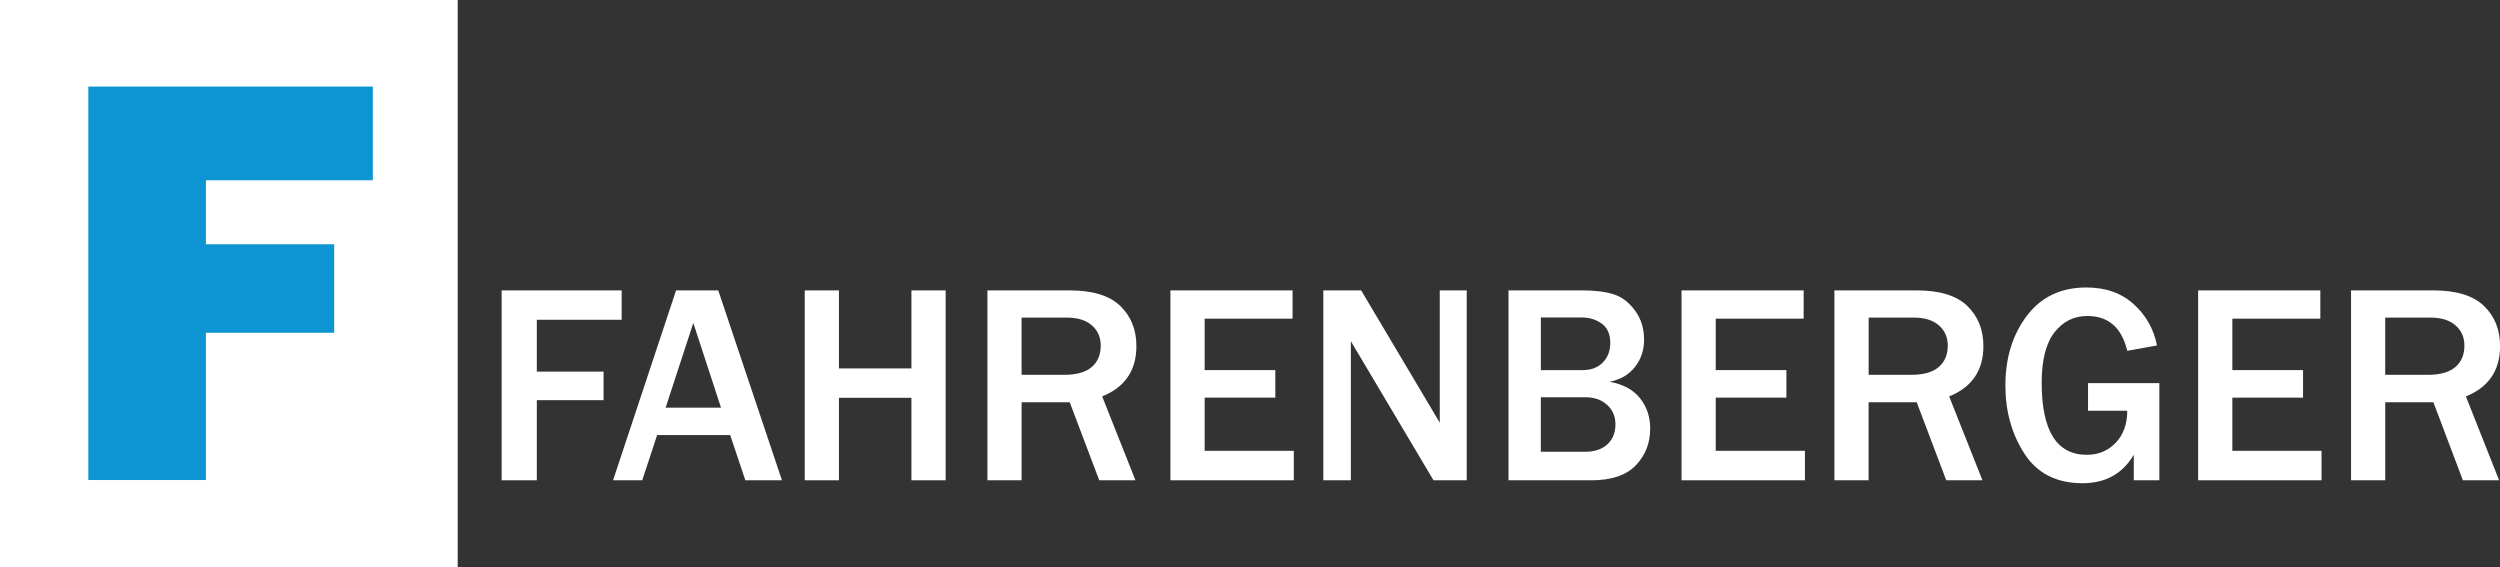
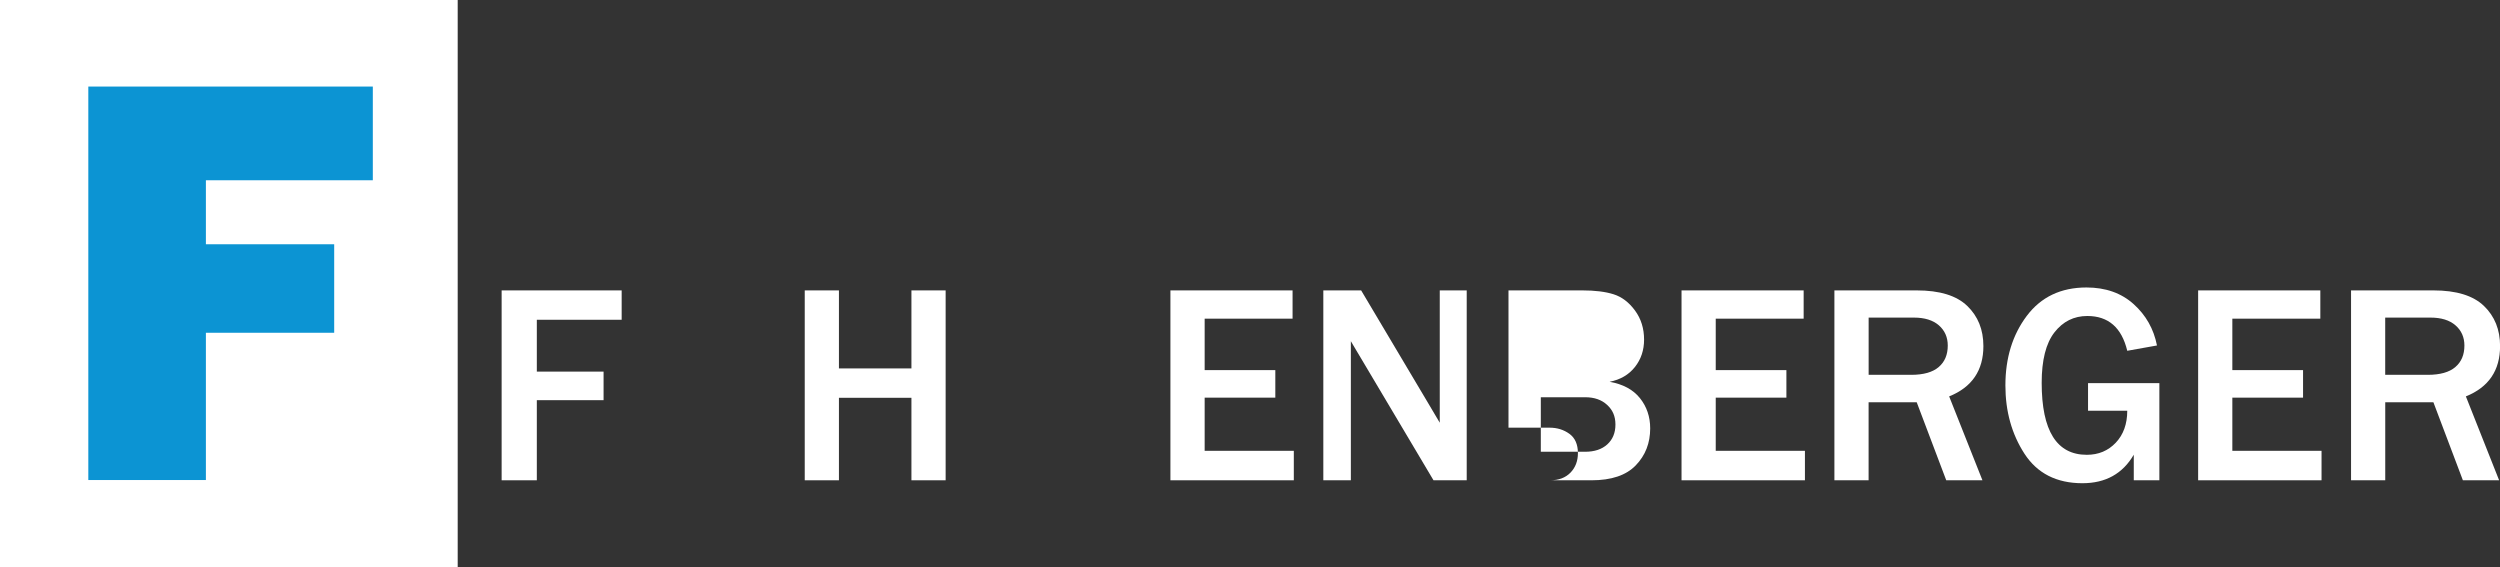
<svg xmlns="http://www.w3.org/2000/svg" id="Ebene_2" data-name="Ebene 2" viewBox="0 0 682.77 154.88">
  <rect x="0" y="0" width="682.77" height="154.88" fill="#333333" stroke="none" />
  <g id="Ebene_1-2" data-name="Ebene 1">
    <rect width="125" height="154.88" style="fill: #fff; stroke-width: 0px;" />
    <polygon points="91.27 90.88 56.23 90.88 56.23 131.1 24.12 131.1 24.12 23.64 101.82 23.64 101.82 49.23 56.23 49.23 56.23 66.71 91.27 66.71 91.27 90.88" style="fill: #0c94d3; stroke-width: 0px;" />
    <polygon points="146.61 131.17 137 131.17 137 79.31 169.78 79.31 169.78 87.33 146.61 87.33 146.61 101.49 164.84 101.49 164.84 109.29 146.61 109.29 146.61 131.17" style="fill: #fff; stroke-width: 0px;" />
-     <path d="M213.55,131.17h-9.99l-4.14-12.35h-19.95l-4.07,12.35h-7.97l17.21-51.86h11.52l17.4,51.86ZM196.91,111.34l-7.56-23.14-7.56,23.14h15.12Z" style="fill: #fff; stroke-width: 0px;" />
    <polygon points="258.26 131.17 248.92 131.17 248.92 108.64 229.12 108.64 229.12 131.17 219.78 131.17 219.78 79.31 229.12 79.31 229.12 100.62 248.92 100.62 248.92 79.31 258.26 79.31 258.26 131.17" style="fill: #fff; stroke-width: 0px;" />
-     <path d="M310.09,131.16h-9.88l-8.06-21.3h-13.14v21.3h-9.34v-51.85h22.49c6.25,0,10.85,1.41,13.79,4.24,2.94,2.83,4.41,6.48,4.41,10.97,0,6.65-3.12,11.23-9.35,13.74l9.09,22.91ZM279.01,102.37h11.63c3.36,0,5.87-.71,7.52-2.13,1.65-1.41,2.46-3.37,2.46-5.86,0-2.27-.8-4.11-2.43-5.53-1.62-1.4-3.89-2.11-6.8-2.11h-12.39v15.62Z" style="fill: #fff; stroke-width: 0px;" />
    <polygon points="353.35 131.17 319.65 131.17 319.65 79.31 353.01 79.31 353.01 87.03 329 87.03 329 101.08 348.3 101.08 348.3 108.6 329 108.6 329 123.12 353.35 123.12 353.35 131.17" style="fill: #fff; stroke-width: 0px;" />
    <path d="M400.57,131.17h-9.07l-19.68-33.12c-.31-.51-.8-1.33-1.48-2.48-.3-.5-.77-1.31-1.41-2.39v37.99h-7.52v-51.86h10.33l18.16,30.55c.15.26,1.25,2.11,3.31,5.59v-36.14h7.36v51.86Z" style="fill: #fff; stroke-width: 0px;" />
-     <path d="M411.98,131.17v-51.86h20.2c3.42,0,6.26.35,8.51,1.06,2.26.72,4.2,2.2,5.85,4.45,1.65,2.25,2.47,4.9,2.47,7.94,0,2.86-.83,5.36-2.5,7.47-1.67,2.12-3.98,3.46-6.92,4.04,3.64.64,6.41,2.12,8.28,4.45,1.87,2.33,2.81,5.09,2.81,8.28,0,4-1.31,7.37-3.93,10.08-2.62,2.73-6.65,4.09-12.1,4.09h-22.67ZM420.82,101.08h11.4c2.33,0,4.17-.7,5.54-2.1,1.34-1.39,2.02-3.16,2.02-5.32,0-2.38-.77-4.14-2.31-5.26-1.55-1.13-3.36-1.69-5.44-1.69h-11.21v14.36ZM420.82,123.38h12.08c2.56,0,4.58-.67,6.06-2.01,1.48-1.34,2.23-3.15,2.23-5.43s-.76-3.97-2.27-5.36c-1.51-1.4-3.5-2.09-5.99-2.09h-12.12v14.89Z" style="fill: #fff; stroke-width: 0px;" />
+     <path d="M411.98,131.17v-51.86h20.2c3.42,0,6.26.35,8.51,1.06,2.26.72,4.2,2.2,5.85,4.45,1.65,2.25,2.47,4.9,2.47,7.94,0,2.86-.83,5.36-2.5,7.47-1.67,2.12-3.98,3.46-6.92,4.04,3.64.64,6.41,2.12,8.28,4.45,1.87,2.33,2.81,5.09,2.81,8.28,0,4-1.31,7.37-3.93,10.08-2.62,2.73-6.65,4.09-12.1,4.09h-22.67Zh11.4c2.33,0,4.17-.7,5.54-2.1,1.34-1.39,2.02-3.16,2.02-5.32,0-2.38-.77-4.14-2.31-5.26-1.55-1.13-3.36-1.69-5.44-1.69h-11.21v14.36ZM420.82,123.38h12.08c2.56,0,4.58-.67,6.06-2.01,1.48-1.34,2.23-3.15,2.23-5.43s-.76-3.97-2.27-5.36c-1.51-1.4-3.5-2.09-5.99-2.09h-12.12v14.89Z" style="fill: #fff; stroke-width: 0px;" />
    <polygon points="492.94 131.17 459.24 131.17 459.24 79.31 492.59 79.31 492.59 87.03 468.58 87.03 468.58 101.08 487.88 101.08 487.88 108.6 468.58 108.6 468.58 123.12 492.94 123.12 492.94 131.17" style="fill: #fff; stroke-width: 0px;" />
    <path d="M541.42,131.16h-9.89l-8.06-21.3h-13.14v21.3h-9.34v-51.85h22.49c6.26,0,10.86,1.41,13.79,4.24,2.94,2.83,4.41,6.48,4.41,10.97,0,6.65-3.12,11.23-9.35,13.74l9.09,22.91ZM510.33,102.37h11.63c3.36,0,5.87-.71,7.52-2.13,1.65-1.41,2.47-3.37,2.47-5.86,0-2.27-.81-4.11-2.43-5.53-1.61-1.4-3.88-2.11-6.8-2.11h-12.38v15.62Z" style="fill: #fff; stroke-width: 0px;" />
    <path d="M589.74,104.65v26.52h-6.99v-6.99c-3.02,5.19-7.69,7.79-14.02,7.79-7.07,0-12.34-2.69-15.83-8.05-3.48-5.37-5.21-11.59-5.21-18.66,0-7.48,1.94-13.8,5.83-18.98,3.89-5.17,9.32-7.77,16.31-7.77,5.22,0,9.52,1.52,12.88,4.54,3.37,3.03,5.49,6.79,6.38,11.3l-8.12,1.45c-1.52-6.33-5.16-9.5-10.9-9.5-3.68,0-6.67,1.5-8.99,4.48-2.32,2.98-3.48,7.58-3.48,13.78,0,13.11,4.11,19.65,12.32,19.65,3.19,0,5.83-1.1,7.92-3.31,2.08-2.2,3.13-5.12,3.13-8.73h-10.71v-7.53h19.48Z" style="fill: #fff; stroke-width: 0px;" />
    <polygon points="634.03 131.17 600.33 131.17 600.33 79.31 633.7 79.31 633.7 87.03 609.67 87.03 609.67 101.08 628.98 101.08 628.98 108.6 609.67 108.6 609.67 123.12 634.03 123.12 634.03 131.17" style="fill: #fff; stroke-width: 0px;" />
    <path d="M682.51,131.16h-9.88l-8.05-21.3h-13.15v21.3h-9.34v-51.85h22.5c6.25,0,10.85,1.41,13.79,4.24,2.94,2.83,4.41,6.48,4.41,10.97,0,6.65-3.11,11.23-9.34,13.74l9.08,22.91ZM651.42,102.37h11.63c3.36,0,5.88-.71,7.53-2.13,1.65-1.41,2.47-3.37,2.47-5.86,0-2.27-.81-4.11-2.44-5.53-1.61-1.4-3.88-2.11-6.8-2.11h-12.39v15.62Z" style="fill: #fff; stroke-width: 0px;" />
  </g>
</svg>